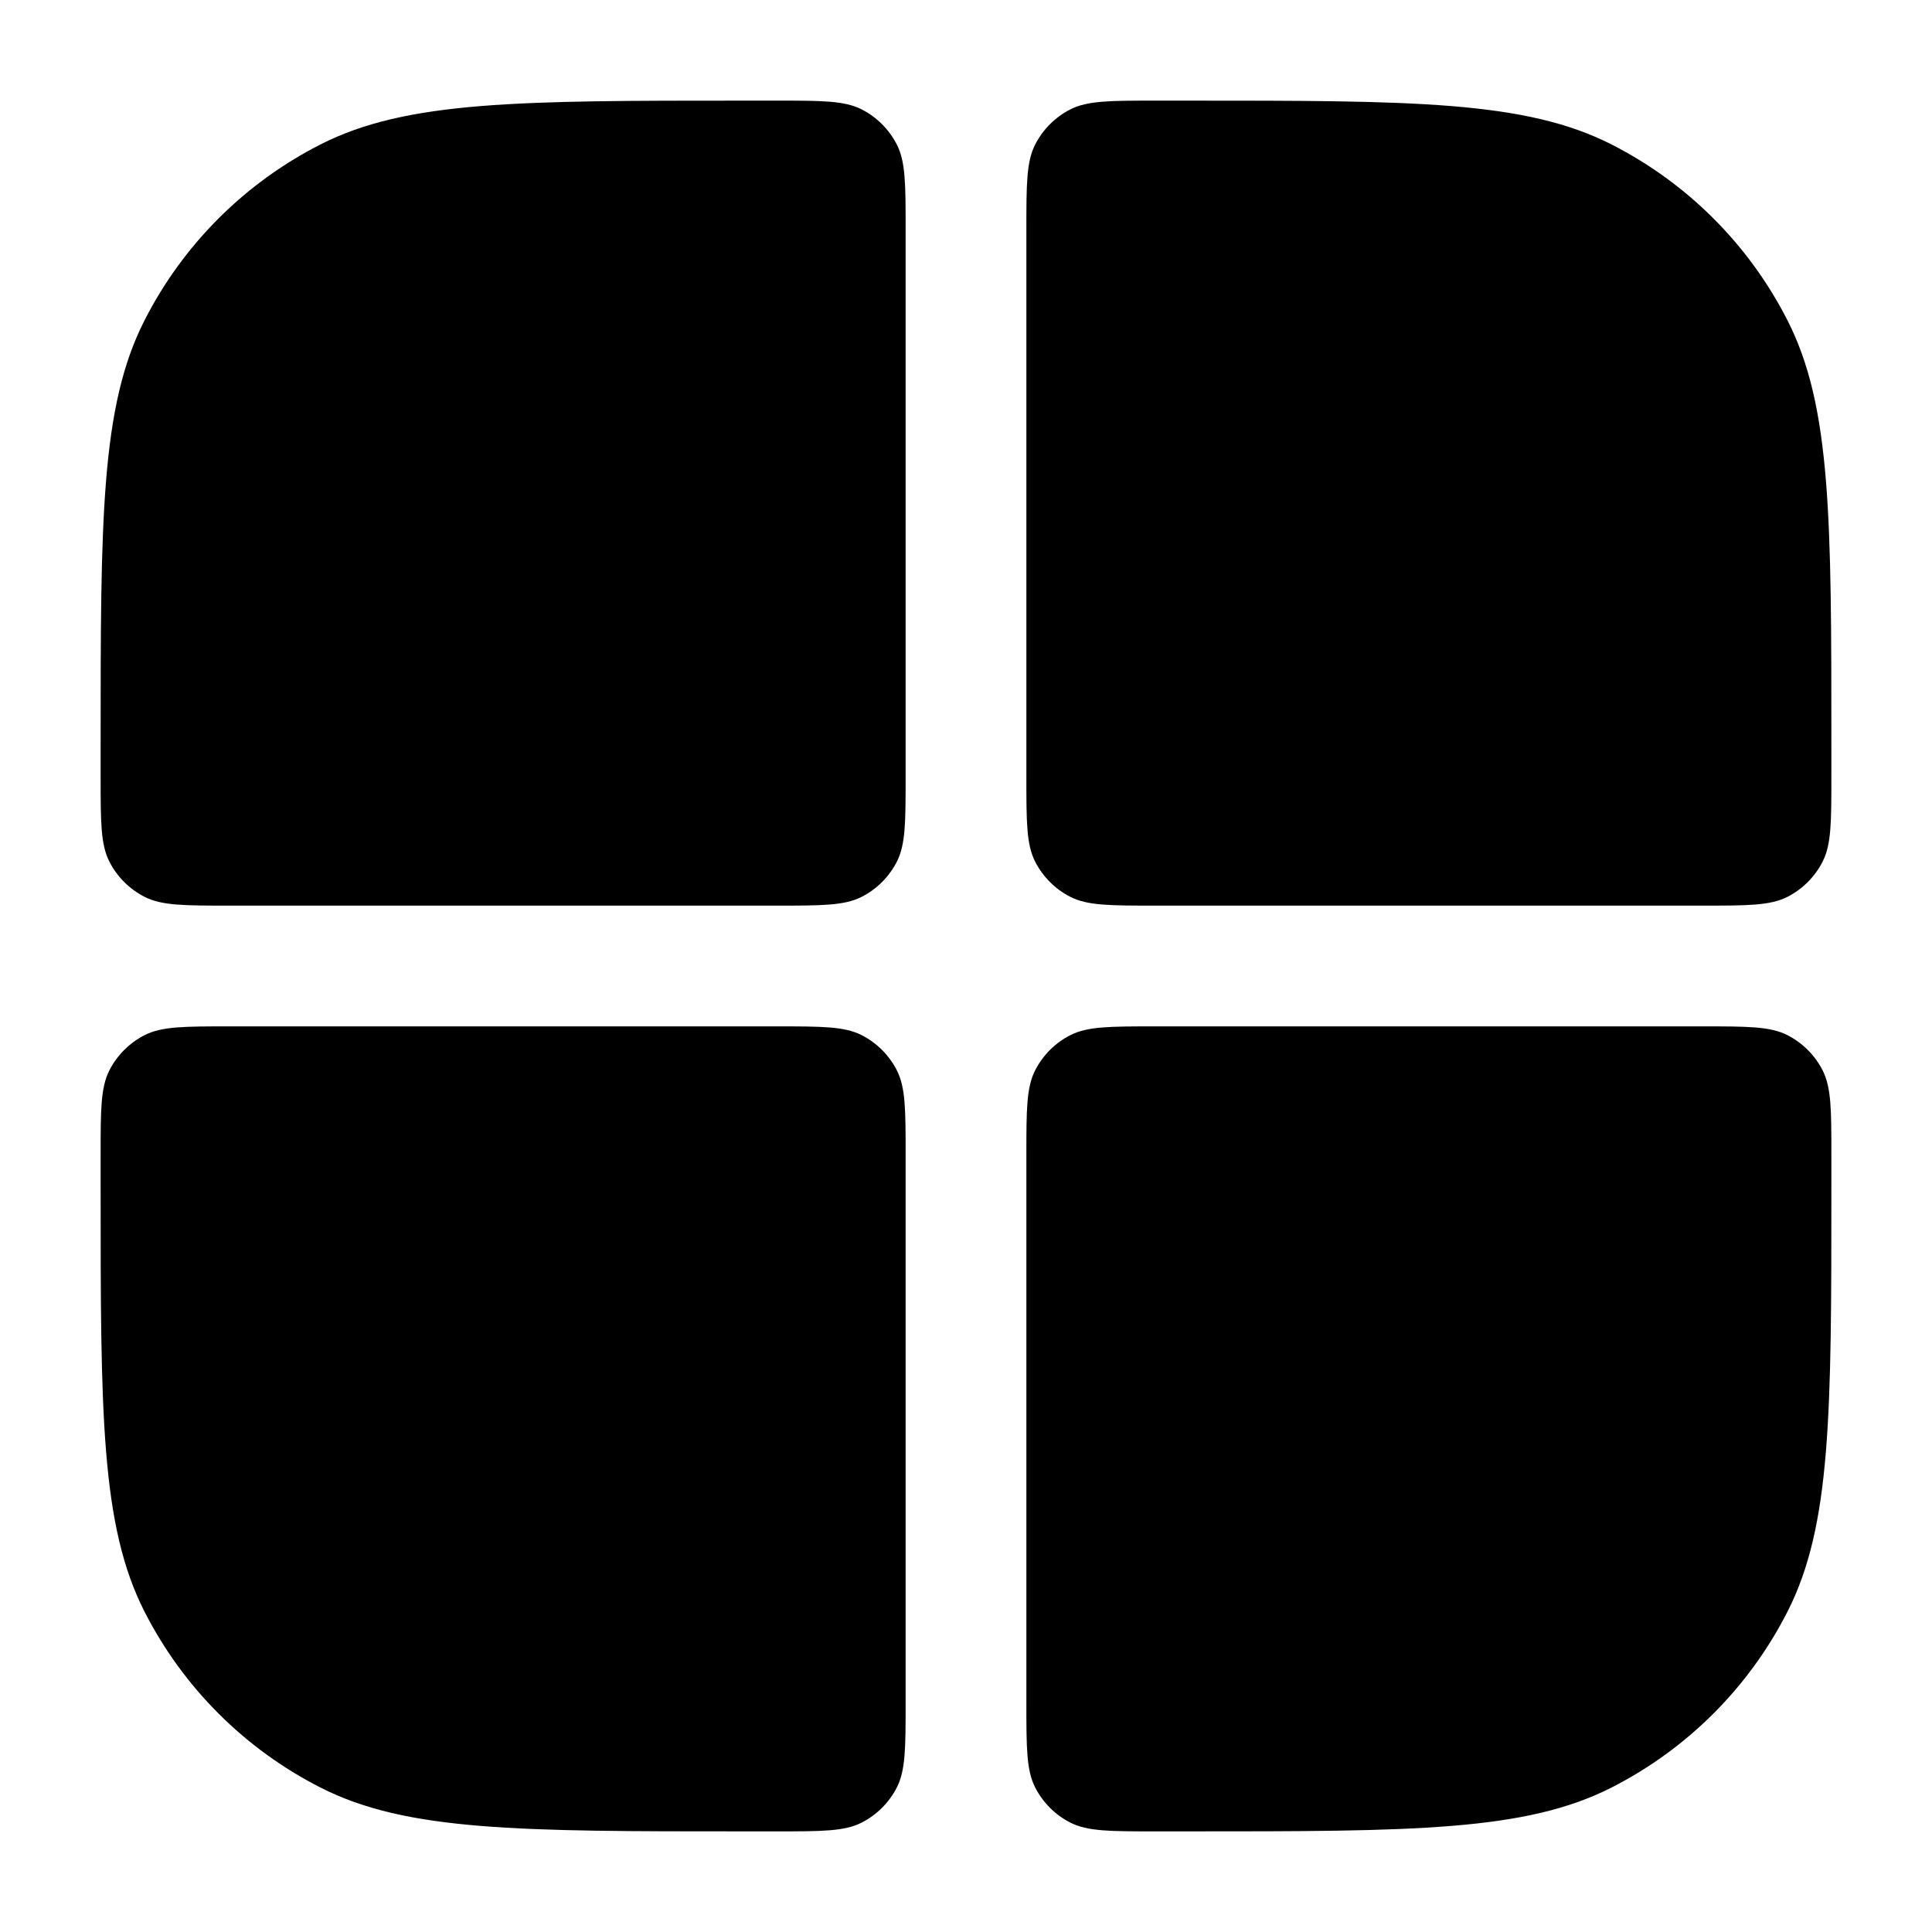
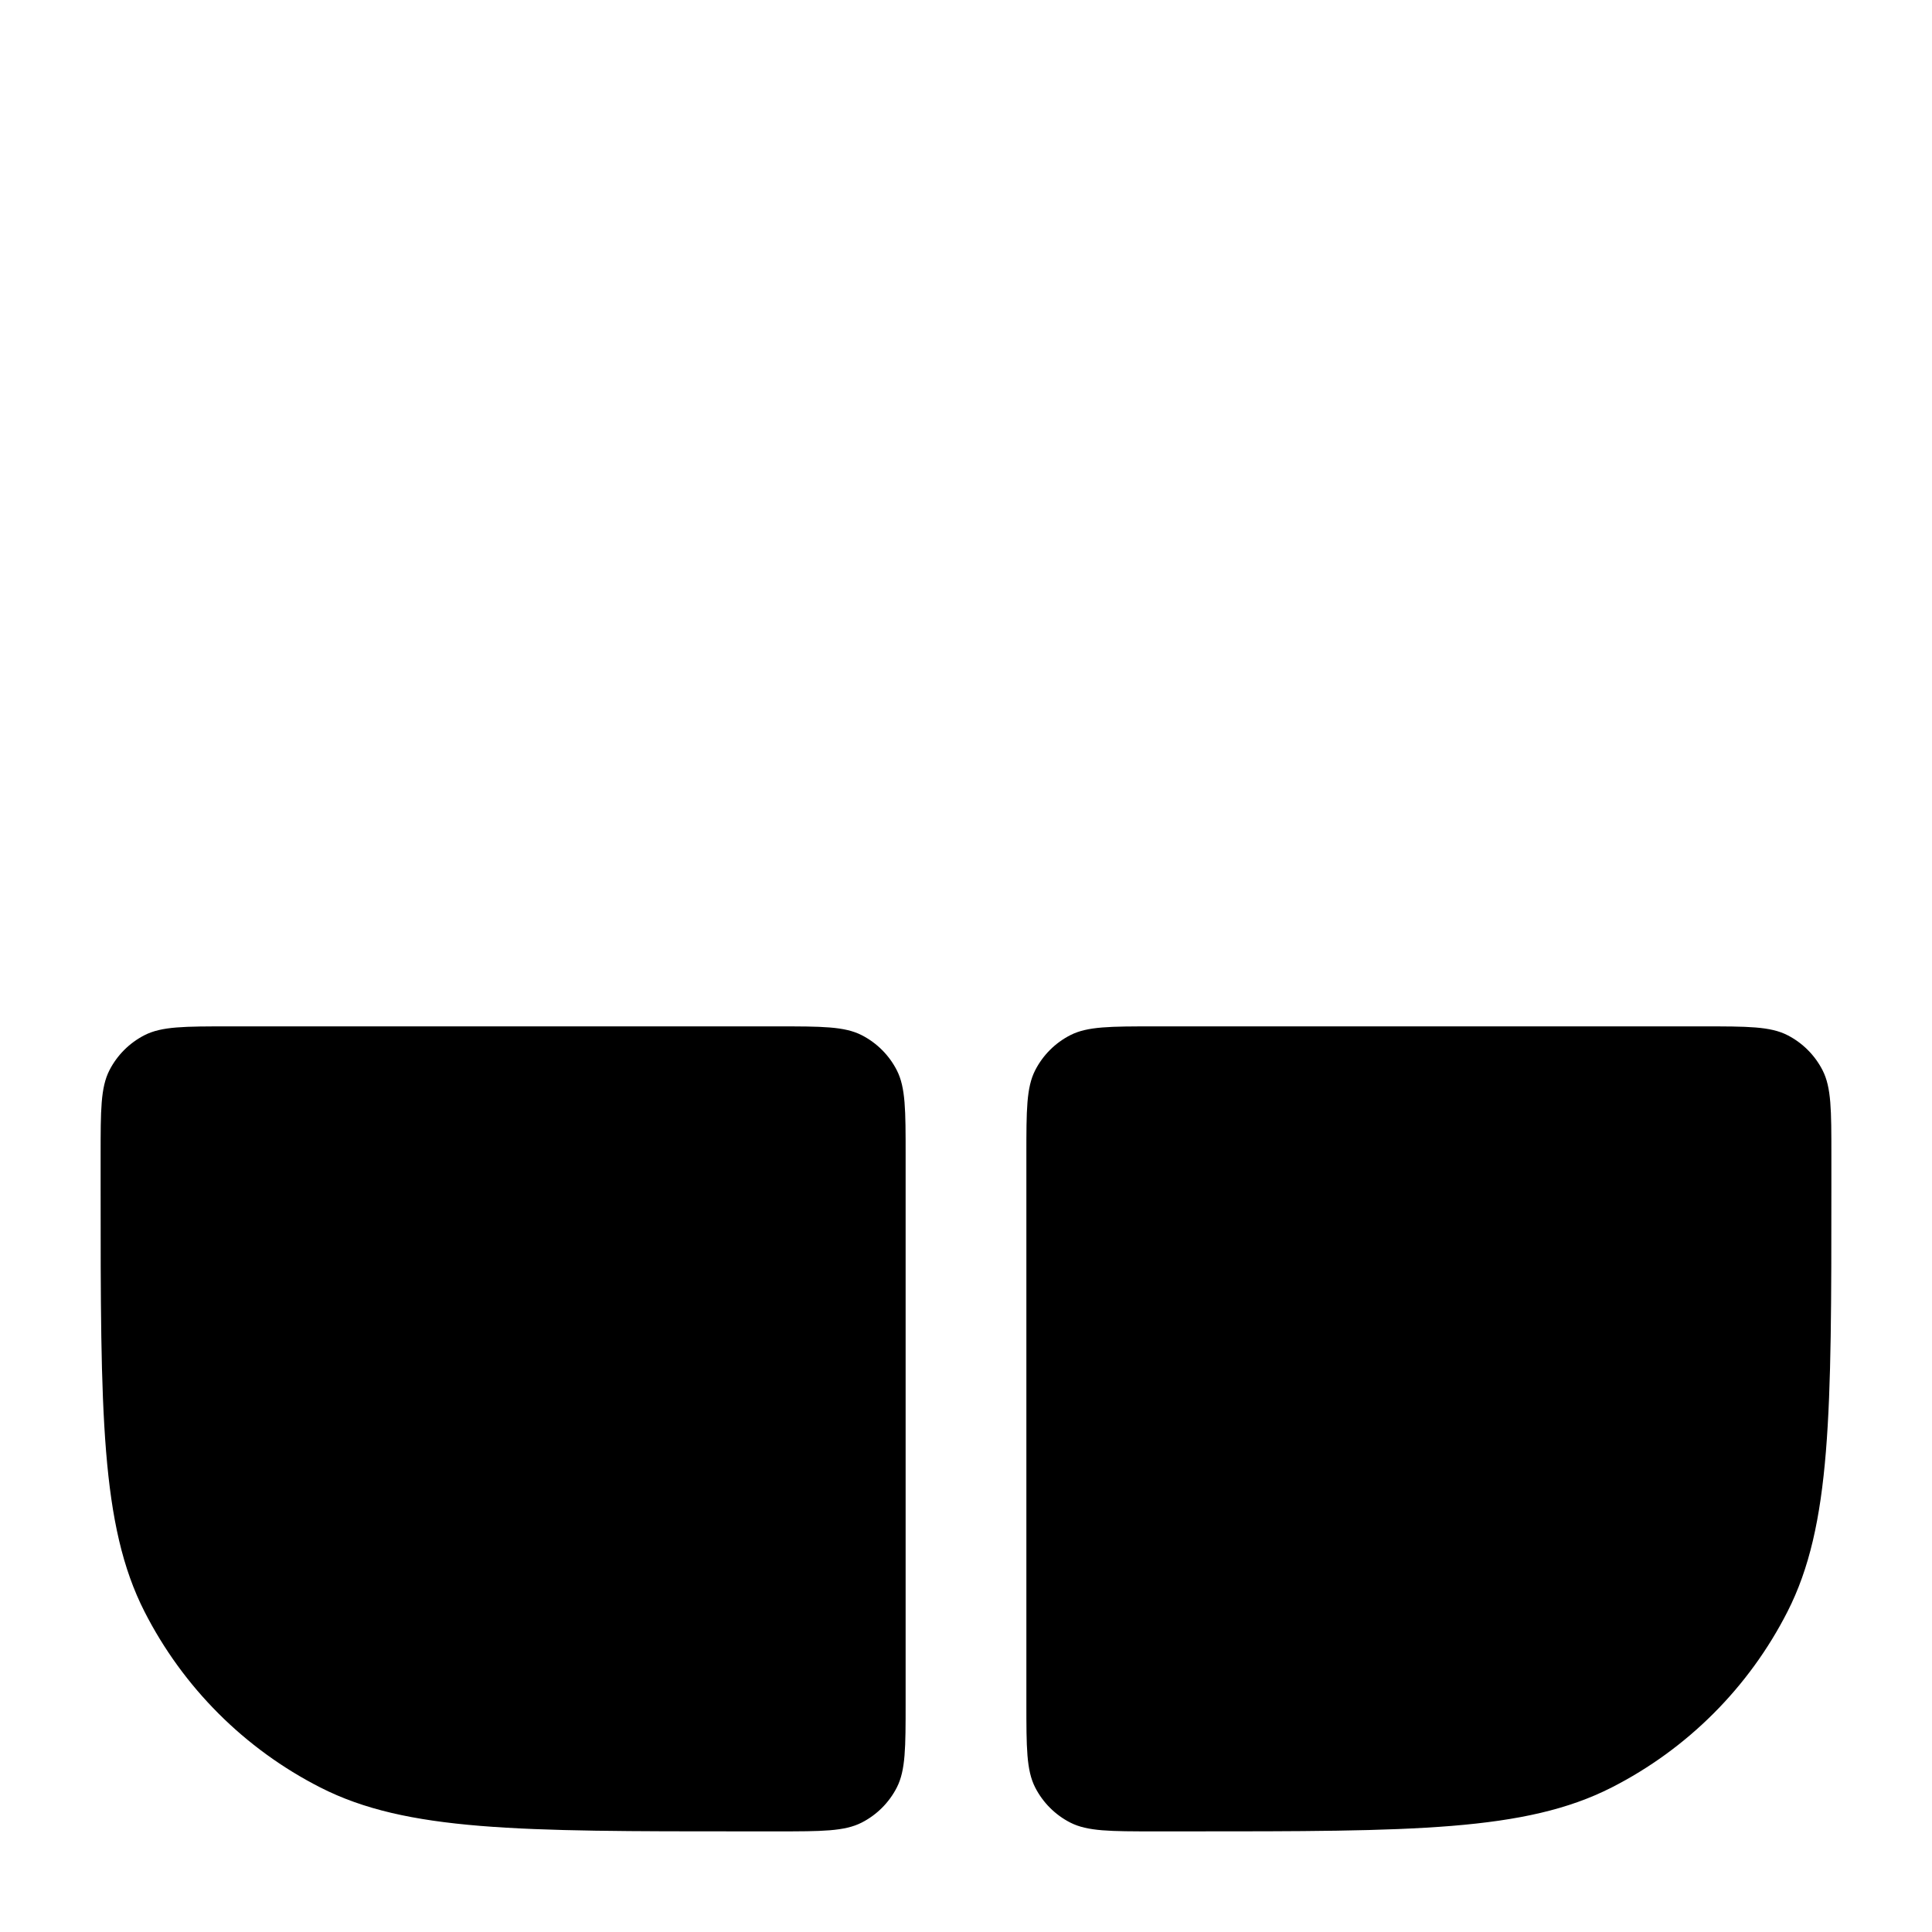
<svg xmlns="http://www.w3.org/2000/svg" width="24" height="24" viewBox="0 0 24 24" fill="none">
-   <path d="M11.25 2.85C11.25 2.29 11.25 2.01 11.141 1.796C11.045 1.608 10.892 1.455 10.704 1.359C10.49 1.25 10.21 1.25 9.65 1.25H9.25C6.45 1.25 5.05 1.25 3.98 1.795C3.039 2.274 2.274 3.039 1.795 3.98C1.25 5.05 1.25 6.45 1.25 9.25V9.65C1.25 10.21 1.25 10.49 1.359 10.704C1.455 10.892 1.608 11.045 1.796 11.141C2.01 11.25 2.29 11.25 2.85 11.25H9.65C10.21 11.25 10.49 11.25 10.704 11.141C10.892 11.045 11.045 10.892 11.141 10.704C11.25 10.49 11.25 10.21 11.25 9.65V2.85Z" fill="black" />
  <path d="M2.85 12.75C2.29 12.75 2.01 12.75 1.796 12.859C1.608 12.955 1.455 13.108 1.359 13.296C1.25 13.51 1.25 13.79 1.25 14.35V14.75C1.25 17.55 1.25 18.95 1.795 20.02C2.274 20.961 3.039 21.726 3.98 22.205C5.05 22.75 6.45 22.75 9.25 22.75H9.65C10.21 22.75 10.49 22.75 10.704 22.641C10.892 22.545 11.045 22.392 11.141 22.204C11.25 21.99 11.25 21.71 11.25 21.15V14.35C11.25 13.79 11.25 13.51 11.141 13.296C11.045 13.108 10.892 12.955 10.704 12.859C10.49 12.75 10.21 12.75 9.65 12.75H2.85Z" fill="black" />
  <path d="M12.75 21.15C12.75 21.71 12.75 21.99 12.859 22.204C12.955 22.392 13.108 22.545 13.296 22.641C13.51 22.75 13.79 22.75 14.35 22.75H14.75C17.55 22.75 18.95 22.75 20.02 22.205C20.961 21.726 21.726 20.961 22.205 20.02C22.75 18.95 22.75 17.55 22.75 14.75V14.35C22.75 13.79 22.75 13.51 22.641 13.296C22.545 13.108 22.392 12.955 22.204 12.859C21.99 12.75 21.71 12.75 21.15 12.75H14.35C13.79 12.75 13.51 12.75 13.296 12.859C13.108 12.955 12.955 13.108 12.859 13.296C12.75 13.51 12.75 13.79 12.75 14.35V21.15Z" fill="black" />
-   <path d="M21.15 11.25C21.71 11.25 21.99 11.25 22.204 11.141C22.392 11.045 22.545 10.892 22.641 10.704C22.75 10.49 22.75 10.21 22.75 9.65V9.25C22.75 6.45 22.75 5.05 22.205 3.98C21.726 3.039 20.961 2.274 20.02 1.795C18.95 1.25 17.55 1.25 14.75 1.25H14.35C13.79 1.25 13.51 1.25 13.296 1.359C13.108 1.455 12.955 1.608 12.859 1.796C12.75 2.01 12.75 2.29 12.75 2.85V9.65C12.75 10.21 12.75 10.49 12.859 10.704C12.955 10.892 13.108 11.045 13.296 11.141C13.51 11.25 13.79 11.25 14.35 11.25H21.15Z" fill="black" />
</svg>